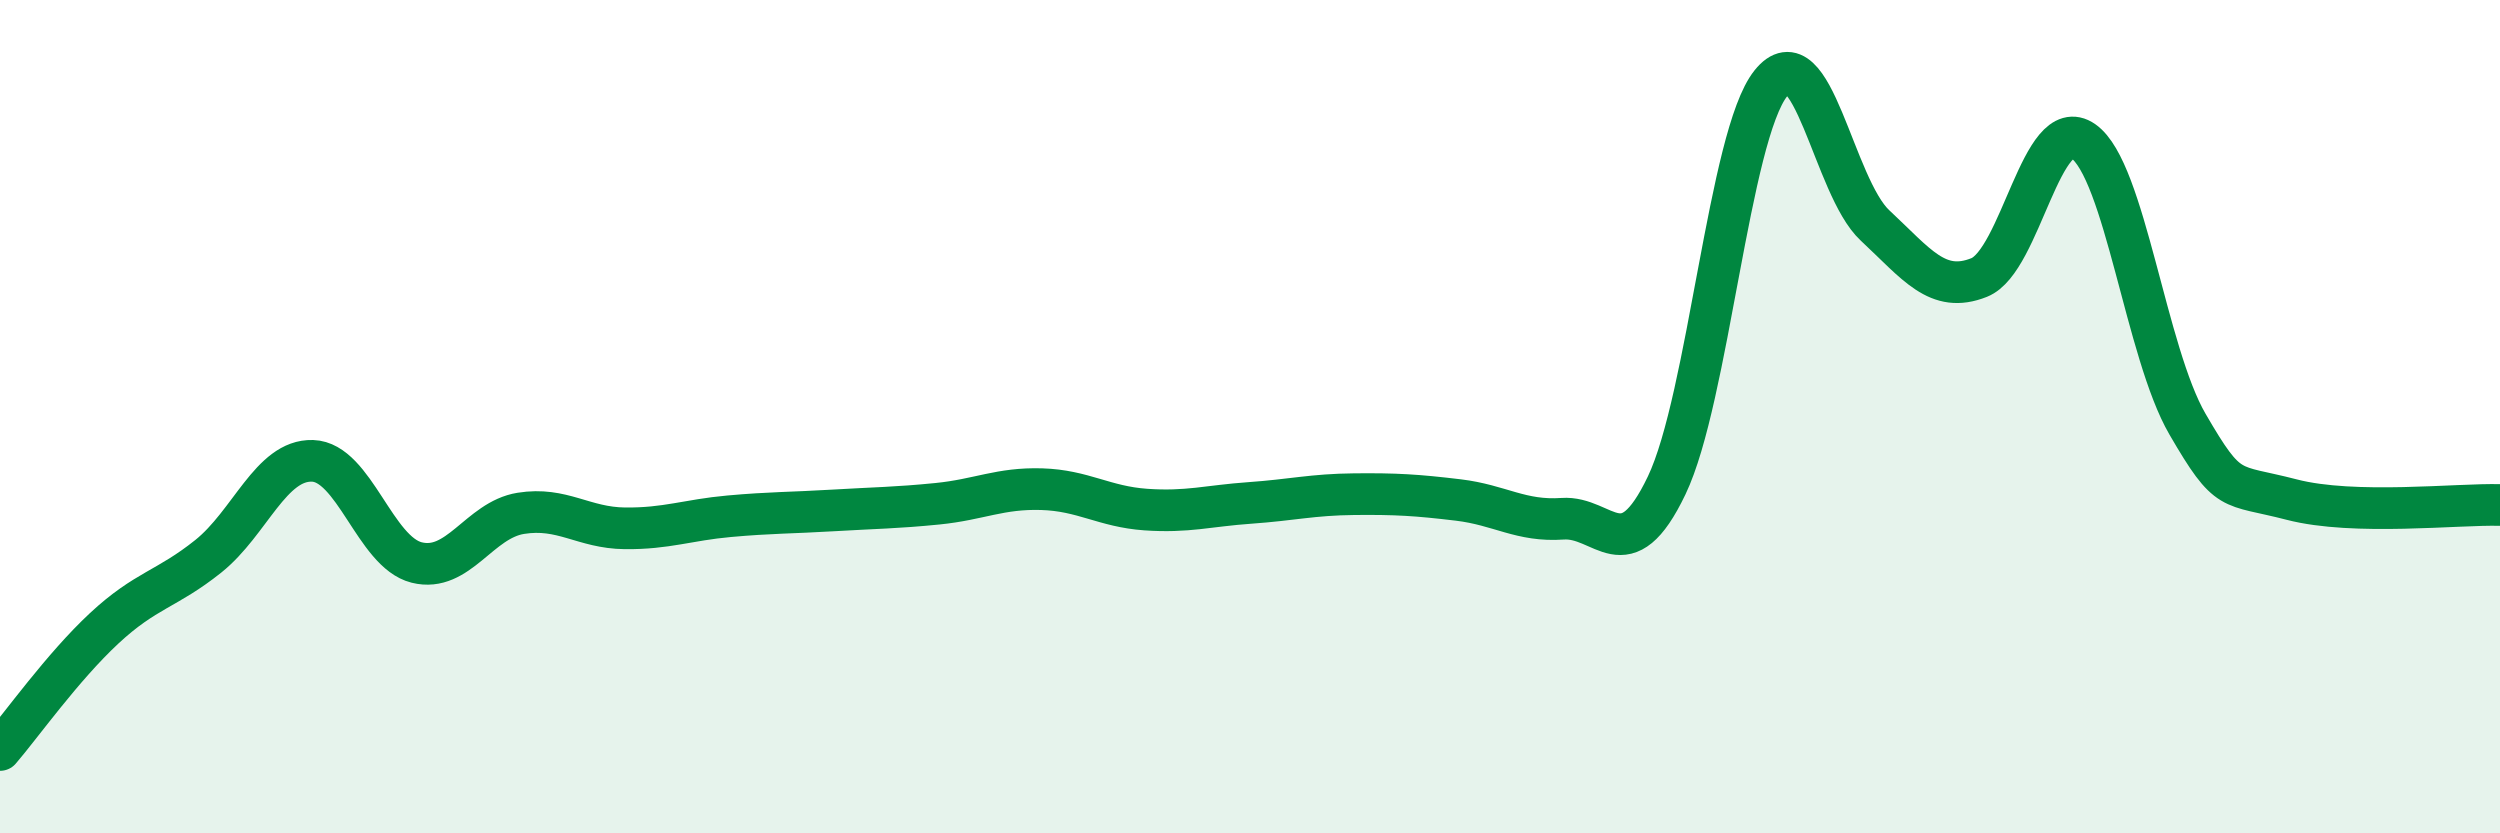
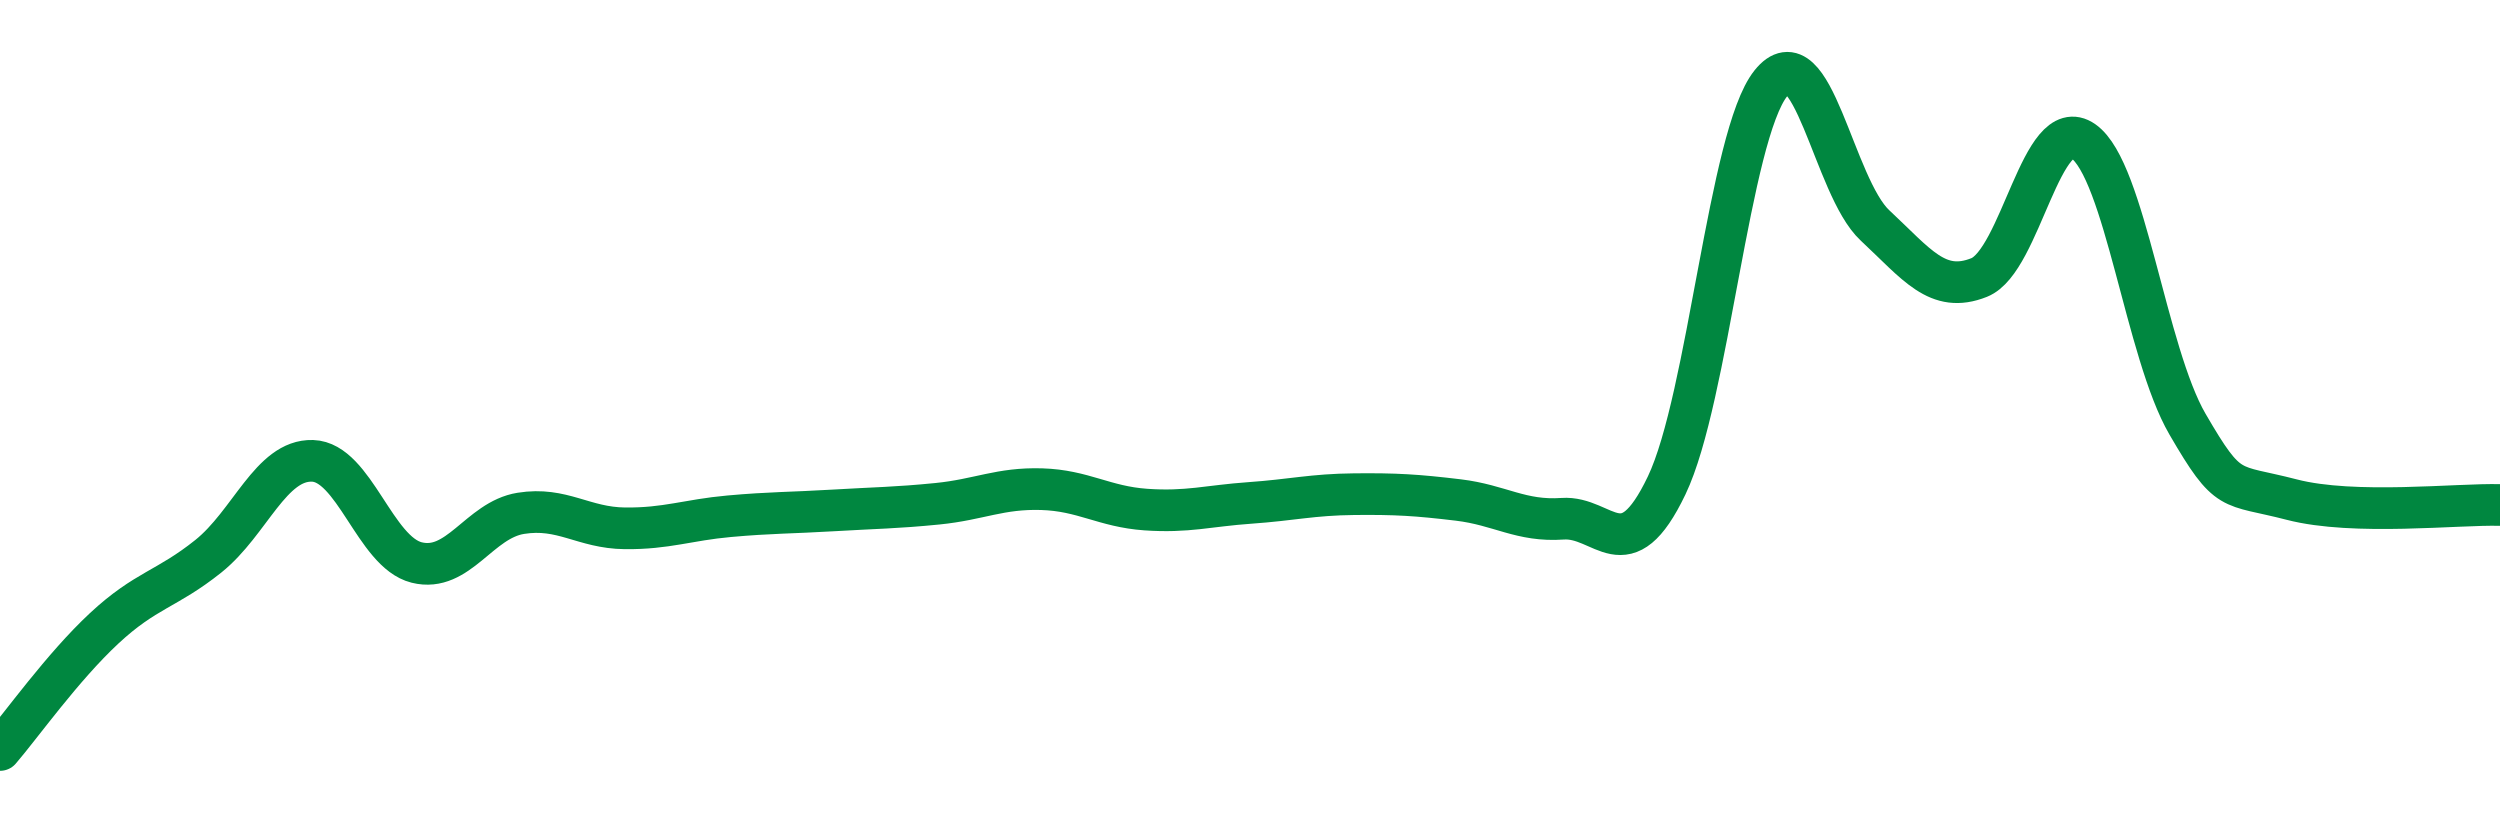
<svg xmlns="http://www.w3.org/2000/svg" width="60" height="20" viewBox="0 0 60 20">
-   <path d="M 0,18 C 0.5,17.42 1.5,16.01 2.5,15.08 C 3.5,14.15 4,14.15 5,13.35 C 6,12.55 6.5,11.03 7.5,11.06 C 8.5,11.09 9,13.25 10,13.5 C 11,13.75 11.5,12.48 12.5,12.32 C 13.5,12.16 14,12.67 15,12.68 C 16,12.69 16.5,12.48 17.5,12.39 C 18.5,12.3 19,12.31 20,12.25 C 21,12.19 21.5,12.19 22.5,12.09 C 23.5,11.99 24,11.71 25,11.74 C 26,11.77 26.5,12.16 27.5,12.23 C 28.5,12.3 29,12.14 30,12.07 C 31,12 31.5,11.87 32.5,11.86 C 33.5,11.85 34,11.88 35,12 C 36,12.12 36.5,12.52 37.5,12.45 C 38.5,12.38 39,13.74 40,11.65 C 41,9.56 41.5,3.25 42.5,2 C 43.5,0.75 44,4.48 45,5.41 C 46,6.34 46.5,7.06 47.5,6.66 C 48.5,6.26 49,2.69 50,3.39 C 51,4.09 51.5,8.46 52.5,10.18 C 53.5,11.9 53.5,11.6 55,11.99 C 56.5,12.38 59,12.09 60,12.12L60 20L0 20Z" fill="#008740" opacity="0.1" stroke-linecap="round" stroke-linejoin="round" />
  <path d="M 0,18 C 0.5,17.42 1.5,16.01 2.5,15.08 C 3.5,14.15 4,14.15 5,13.35 C 6,12.55 6.5,11.03 7.5,11.06 C 8.5,11.09 9,13.25 10,13.5 C 11,13.75 11.5,12.48 12.5,12.32 C 13.5,12.16 14,12.67 15,12.68 C 16,12.69 16.5,12.48 17.5,12.39 C 18.5,12.3 19,12.31 20,12.25 C 21,12.19 21.5,12.19 22.5,12.09 C 23.5,11.99 24,11.71 25,11.74 C 26,11.77 26.5,12.16 27.5,12.23 C 28.5,12.3 29,12.14 30,12.07 C 31,12 31.5,11.87 32.5,11.86 C 33.5,11.85 34,11.88 35,12 C 36,12.12 36.5,12.52 37.5,12.45 C 38.5,12.38 39,13.74 40,11.65 C 41,9.56 41.5,3.25 42.5,2 C 43.5,0.75 44,4.48 45,5.41 C 46,6.34 46.5,7.06 47.5,6.66 C 48.5,6.26 49,2.69 50,3.39 C 51,4.09 51.5,8.46 52.5,10.18 C 53.5,11.9 53.5,11.6 55,11.99 C 56.5,12.38 59,12.09 60,12.12" stroke="#008740" stroke-width="1" fill="none" stroke-linecap="round" stroke-linejoin="round" />
</svg>